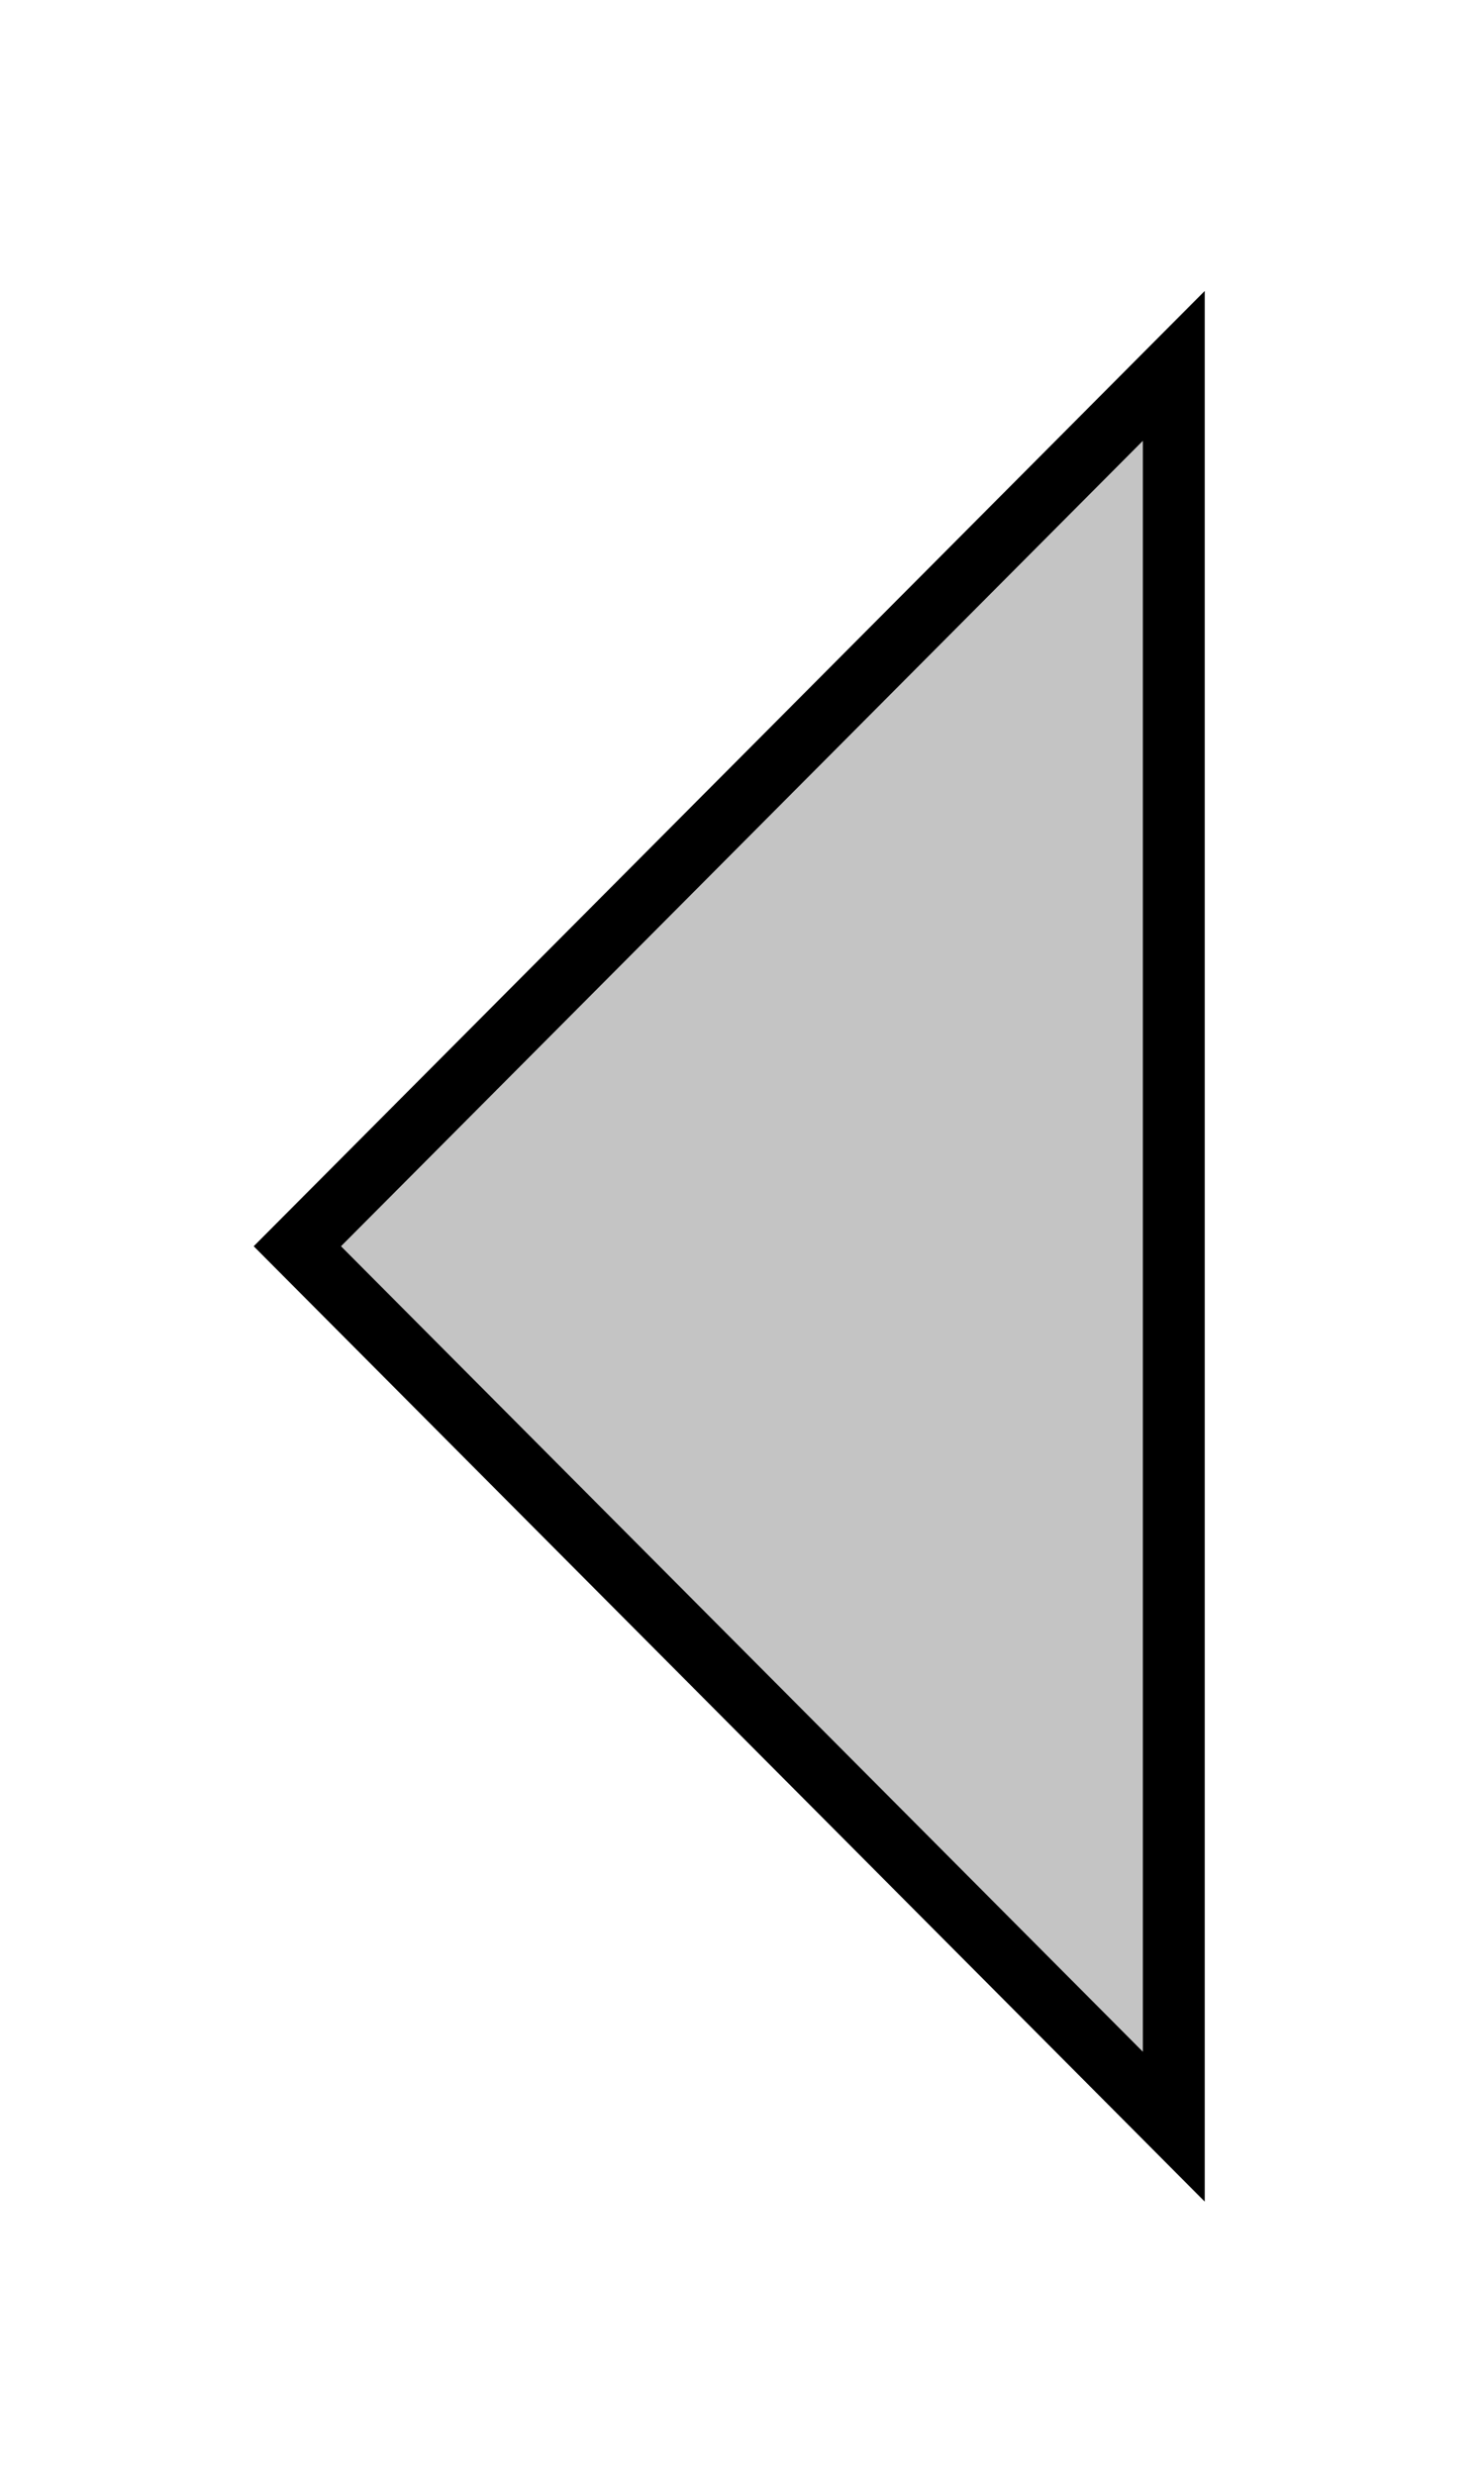
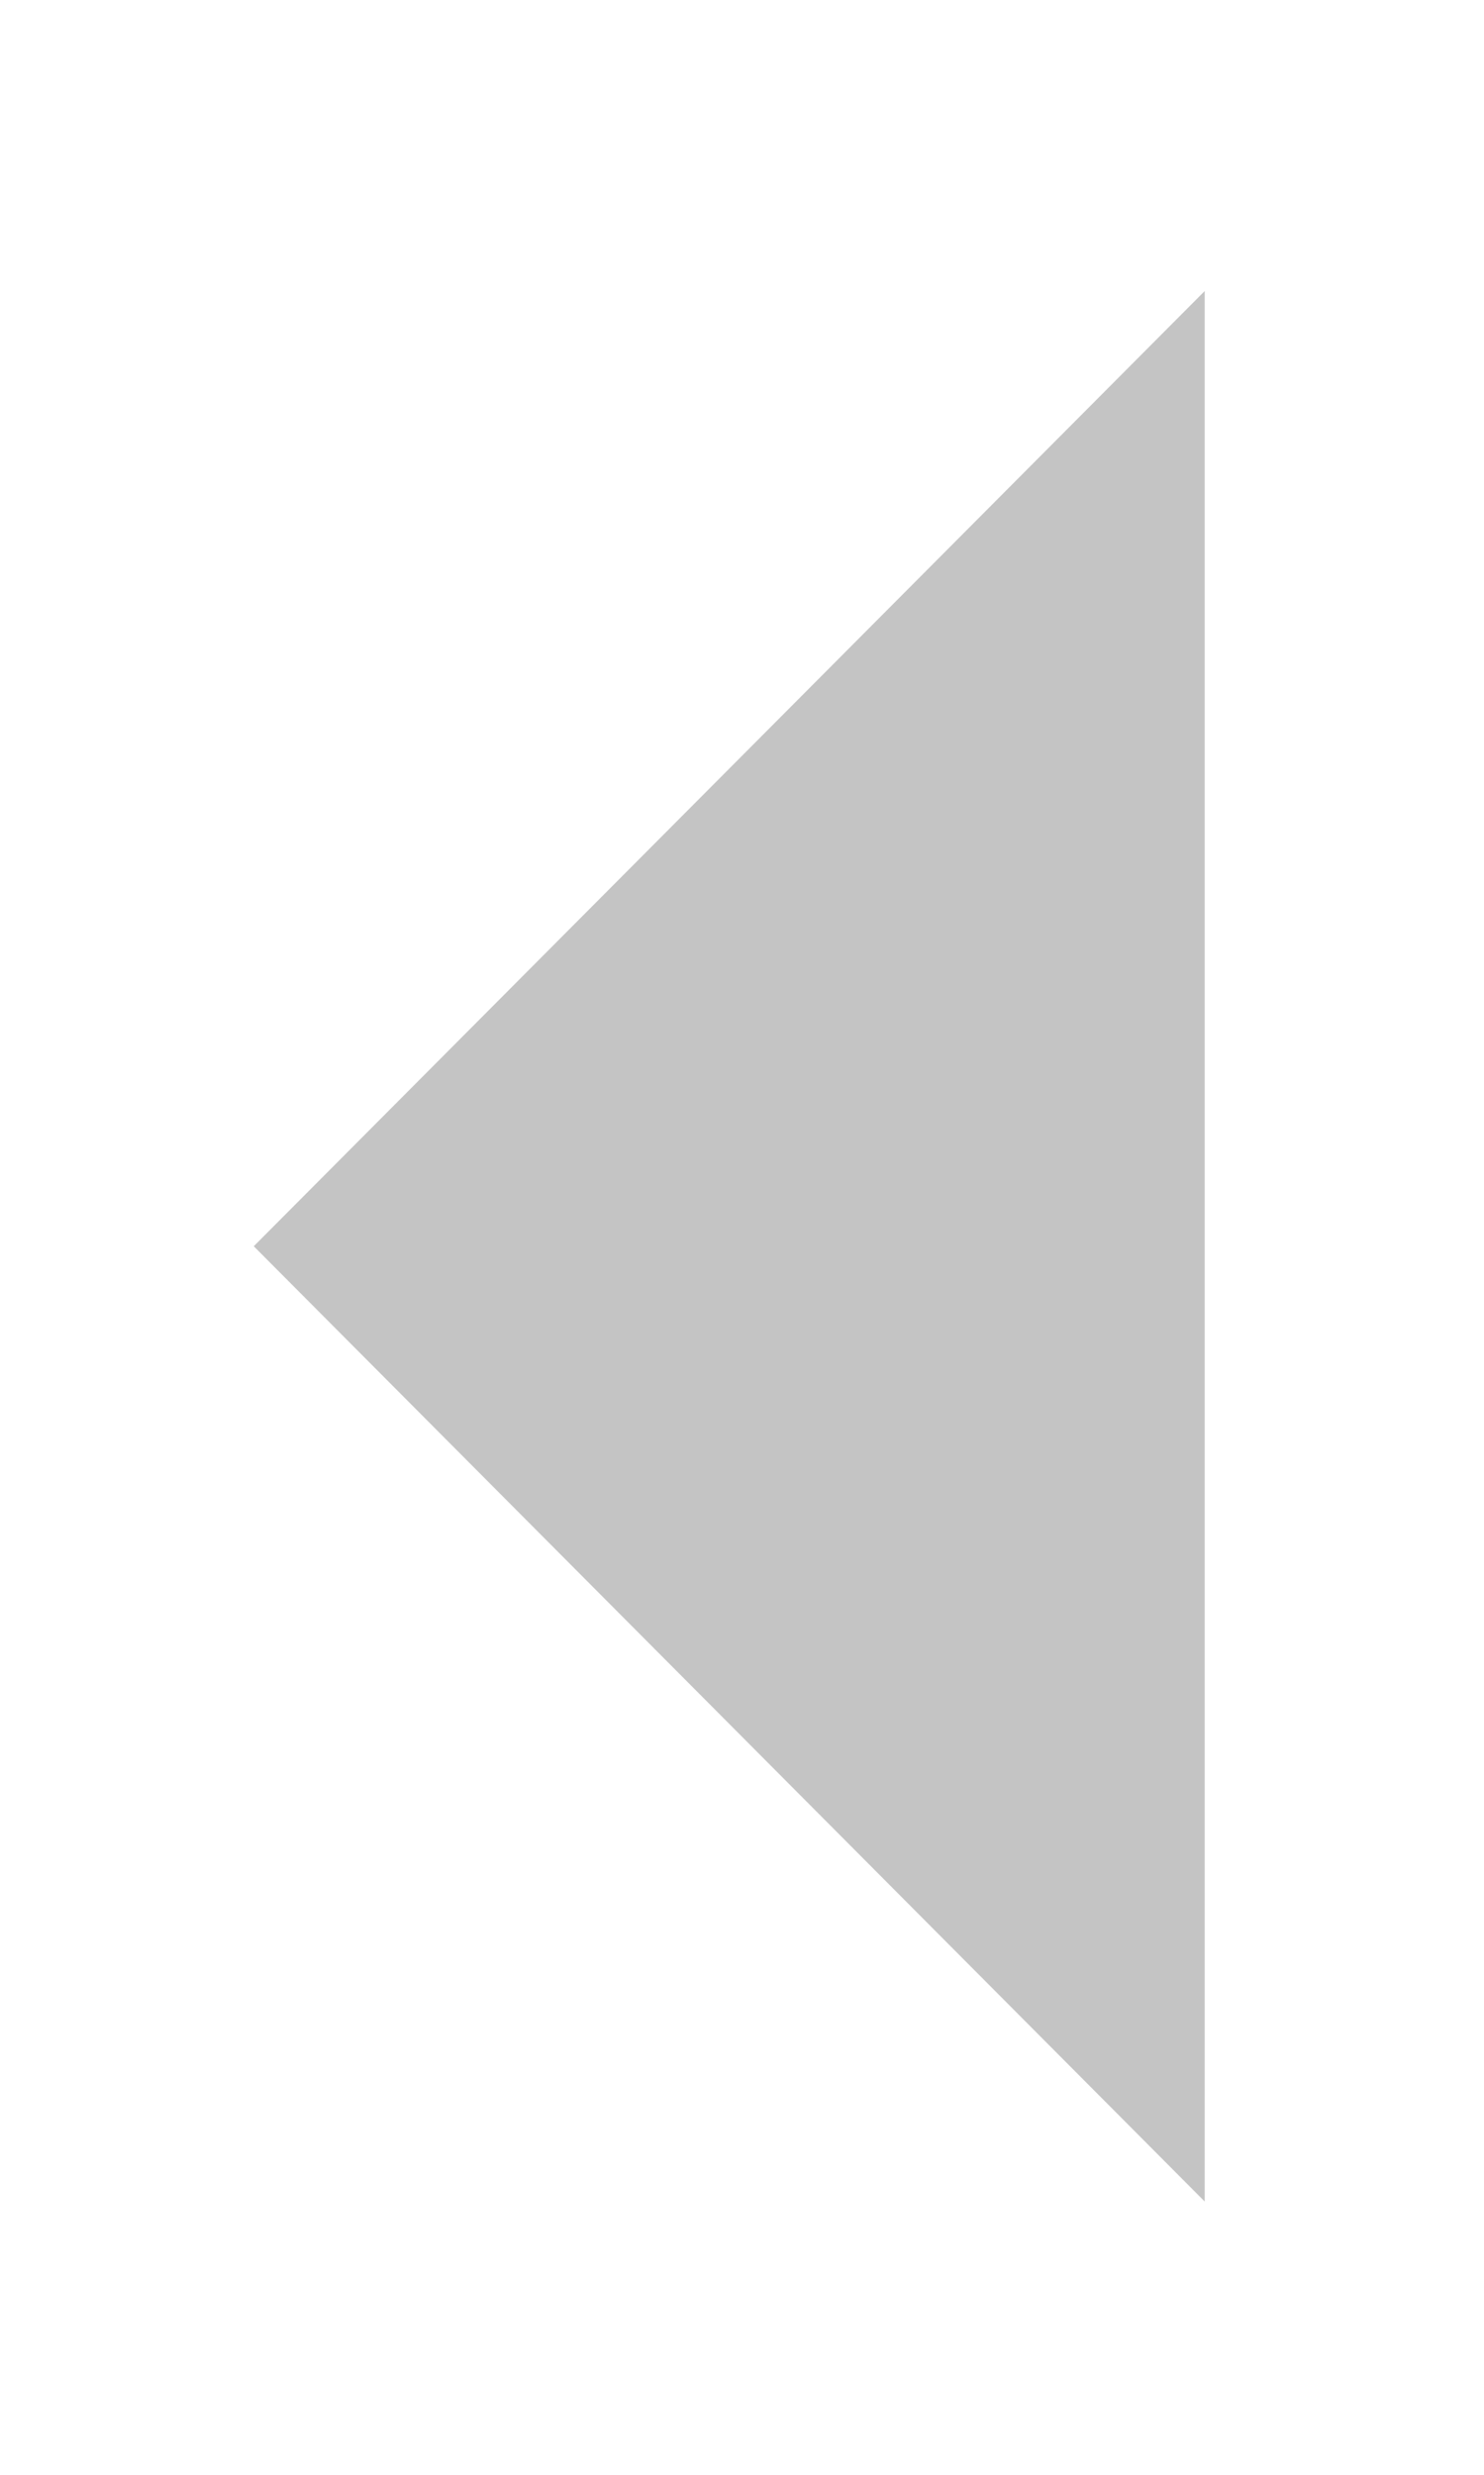
<svg xmlns="http://www.w3.org/2000/svg" width="24" height="40" viewBox="0 0 24 40" fill="none">
  <g filter="url(#filter0_d)">
    <path d="M4.104 16.143L19.483 0.704L19.483 31.583L4.104 16.143Z" fill="#C4C4C4" />
-     <path d="M18.983 30.373L4.809 16.143L18.983 1.914L18.983 30.373Z" stroke="black" />
  </g>
  <defs>
    <filter id="filter0_d" x="0.104" y="0.704" width="23.38" height="38.88" filterUnits="userSpaceOnUse" color-interpolation-filters="sRGB">
      <feFlood flood-opacity="0" result="BackgroundImageFix" />
      <feColorMatrix in="SourceAlpha" type="matrix" values="0 0 0 0 0 0 0 0 0 0 0 0 0 0 0 0 0 0 127 0" />
      <feOffset dy="4" />
      <feGaussianBlur stdDeviation="2" />
      <feColorMatrix type="matrix" values="0 0 0 0 0 0 0 0 0 0 0 0 0 0 0 0 0 0 0.25 0" />
      <feBlend mode="normal" in2="BackgroundImageFix" result="effect1_dropShadow" />
      <feBlend mode="normal" in="SourceGraphic" in2="effect1_dropShadow" result="shape" />
    </filter>
  </defs>
</svg>